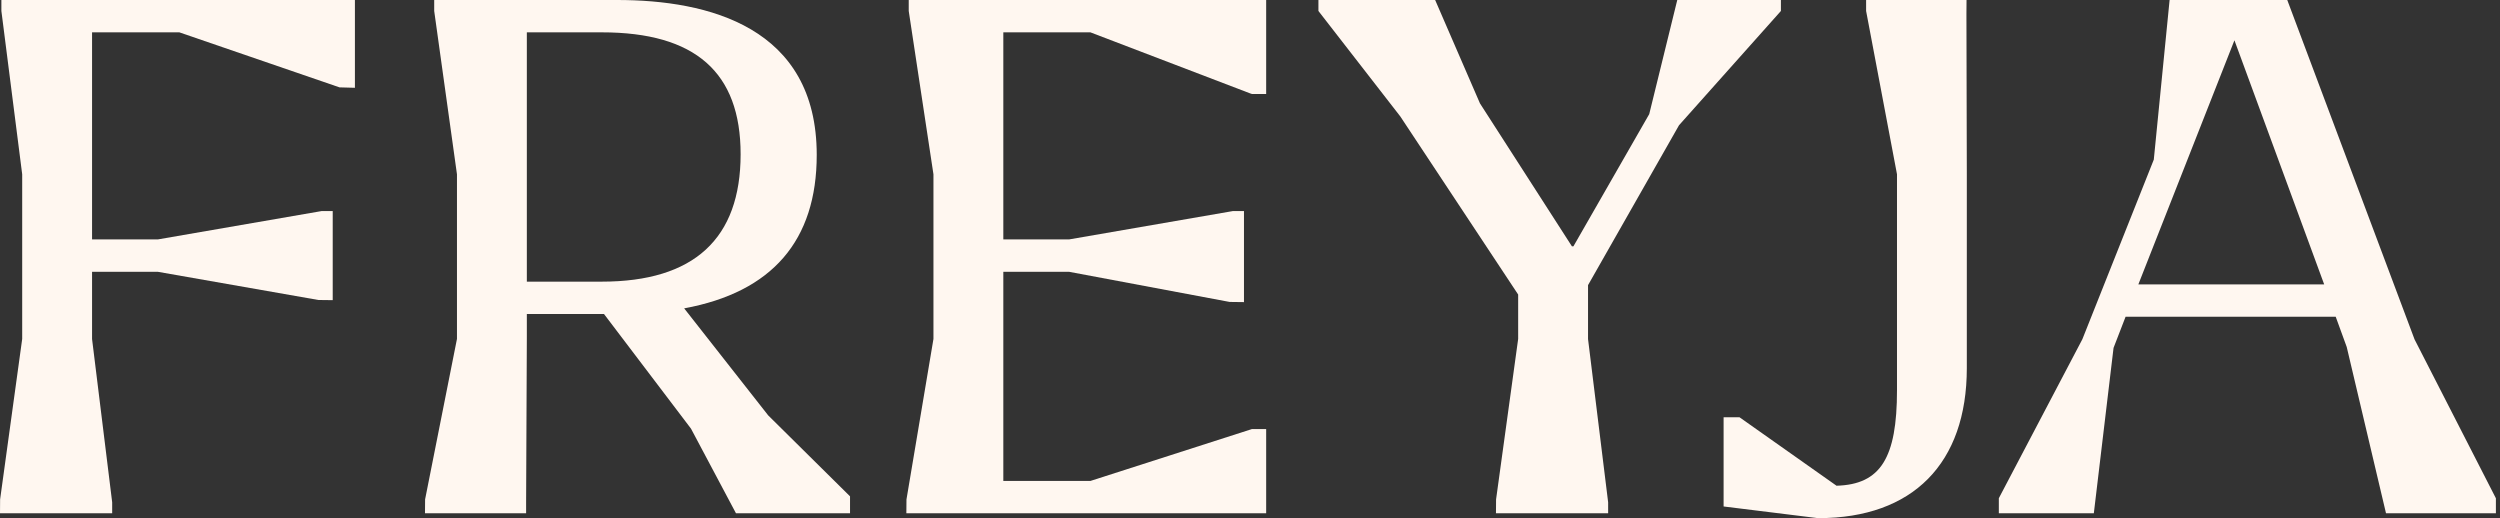
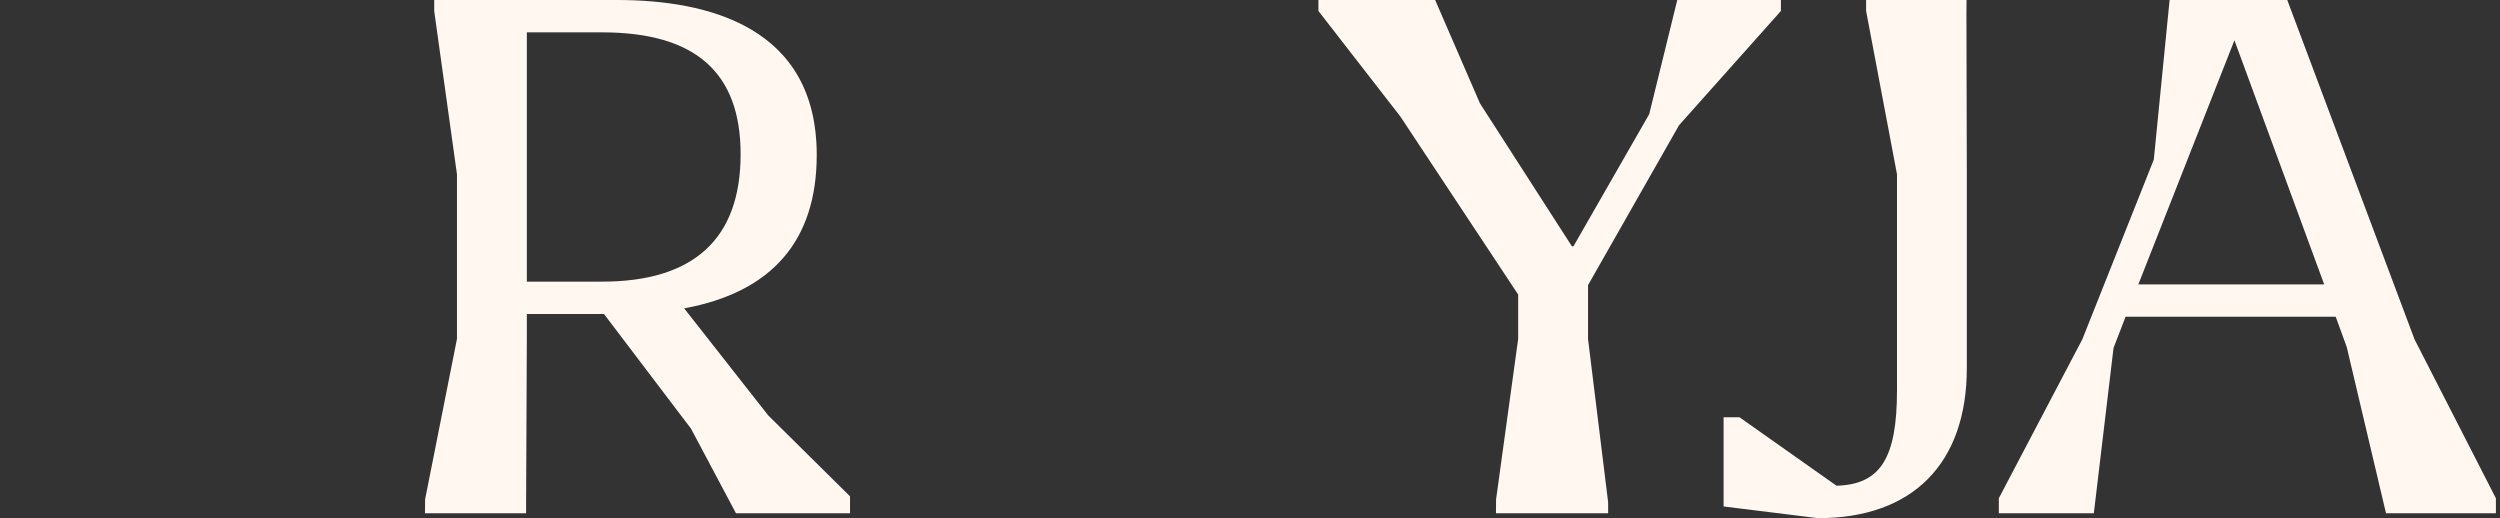
<svg xmlns="http://www.w3.org/2000/svg" width="386" height="80" viewBox="0 0 386 80" fill="none">
  <rect x="0" y="0" width="386" height="80" fill="#333333" stroke="none" />
-   <path d="M0.214 0L0.214 1.696L3.427 26.914L3.427 52.332L0.016 77.112L0 79.252H17.32V77.556L14.214 52.343L14.214 41.964H24.358L49.163 46.318L51.371 46.344V32.587H49.671L24.358 36.968H14.214L14.214 4.995L27.697 4.995L52.421 13.489L54.798 13.554V0L0.214 0Z" fill="#FFF7F0" />
  <path d="M81.344 4.994L92.922 4.994C107.341 4.994 114.351 11.149 114.351 23.812C114.351 36.867 107.141 43.486 92.922 43.486H81.344V4.994ZM105.635 47.611C119.219 45.108 126.103 37.147 126.103 23.919C126.103 4.149 109.343 0 95.278 0L67.041 0V1.696L70.556 26.913V52.327L65.635 77.106L65.618 79.248H81.232V77.552L81.344 52.014V48.48H93.254L106.69 66.184L113.635 79.252H131.244V76.634L118.608 64.134L105.635 47.611Z" fill="#FFF7F0" />
-   <path d="M140.308 0V1.696L144.125 26.914V52.332L139.96 77.112L139.942 79.252H195.496V66.243H193.314L168.364 74.257H154.913V41.964H165.056L189.859 46.619L192.07 46.646V32.587H190.369L165.056 36.968H154.913V4.995L168.364 4.995L193.059 14.433L193.314 14.515H195.496V0L140.308 0Z" fill="#FFF7F0" />
  <path d="M258.97 0L254.641 17.621L242.934 38.036H242.707L228.506 15.962L221.587 0L203.565 0V1.696L216.209 17.98L234.404 45.476V52.332L230.993 77.112L230.977 79.252H248.297V77.556L245.192 52.343V44.026L259.241 19.338L274.972 1.696V0L258.97 0Z" fill="#FFF7F0" />
  <path d="M288.128 1.696L292.896 26.909V60.247C292.896 70.736 290.354 74.801 283.56 74.997L268.582 64.427H266.124V78.199L280.571 79.987L280.777 80C295.33 80 303.677 71.554 303.677 56.828V26.921L303.617 2.14L303.633 0L288.128 0V1.696Z" fill="#FFF7F0" />
  <path d="M344.996 6.222L358.854 43.913H330.16L344.996 6.222ZM334.987 0L332.547 24.643L321.516 52.379L308.62 76.924V79.252H323.287L326.331 53.714L328.189 48.907H360.634L362.334 53.573L368.4 79.252H385.366V76.934L372.807 52.403L353.152 0L334.987 0Z" fill="#FFF7F0" />
</svg>